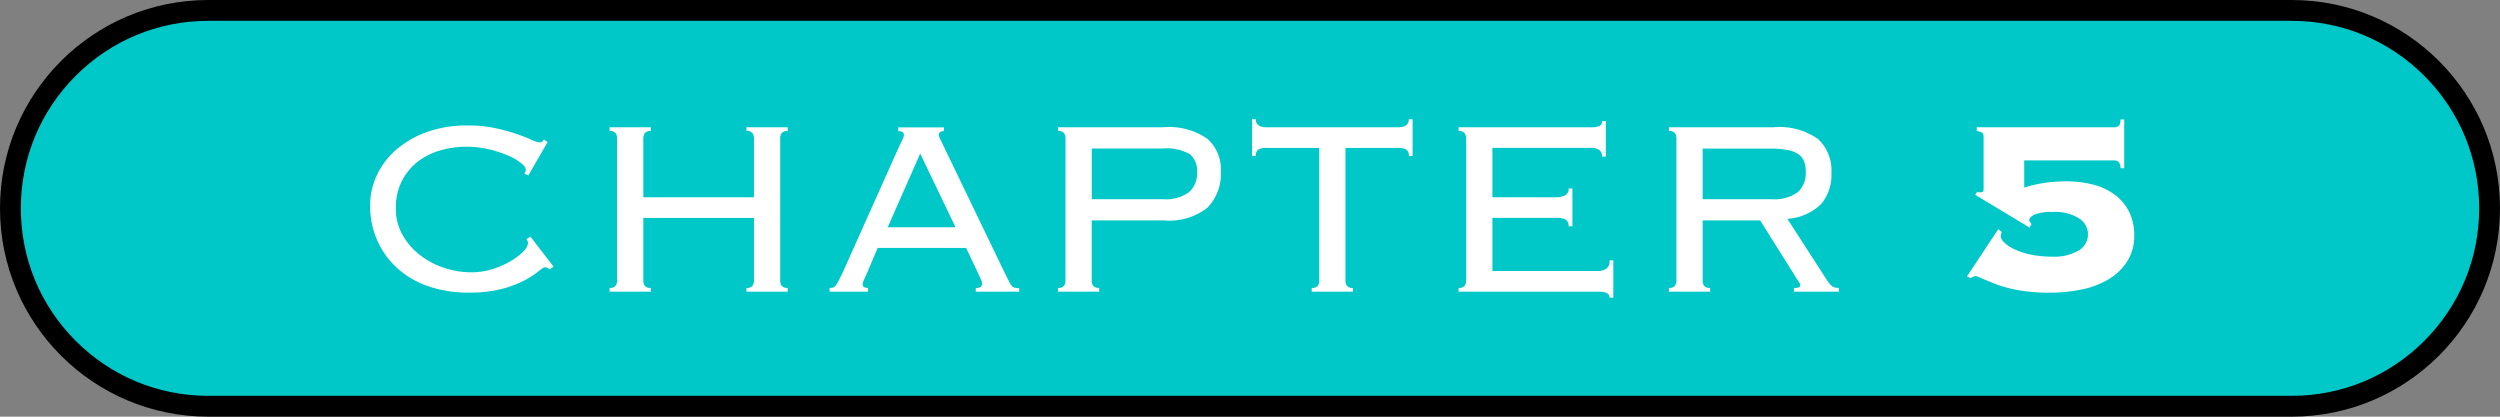
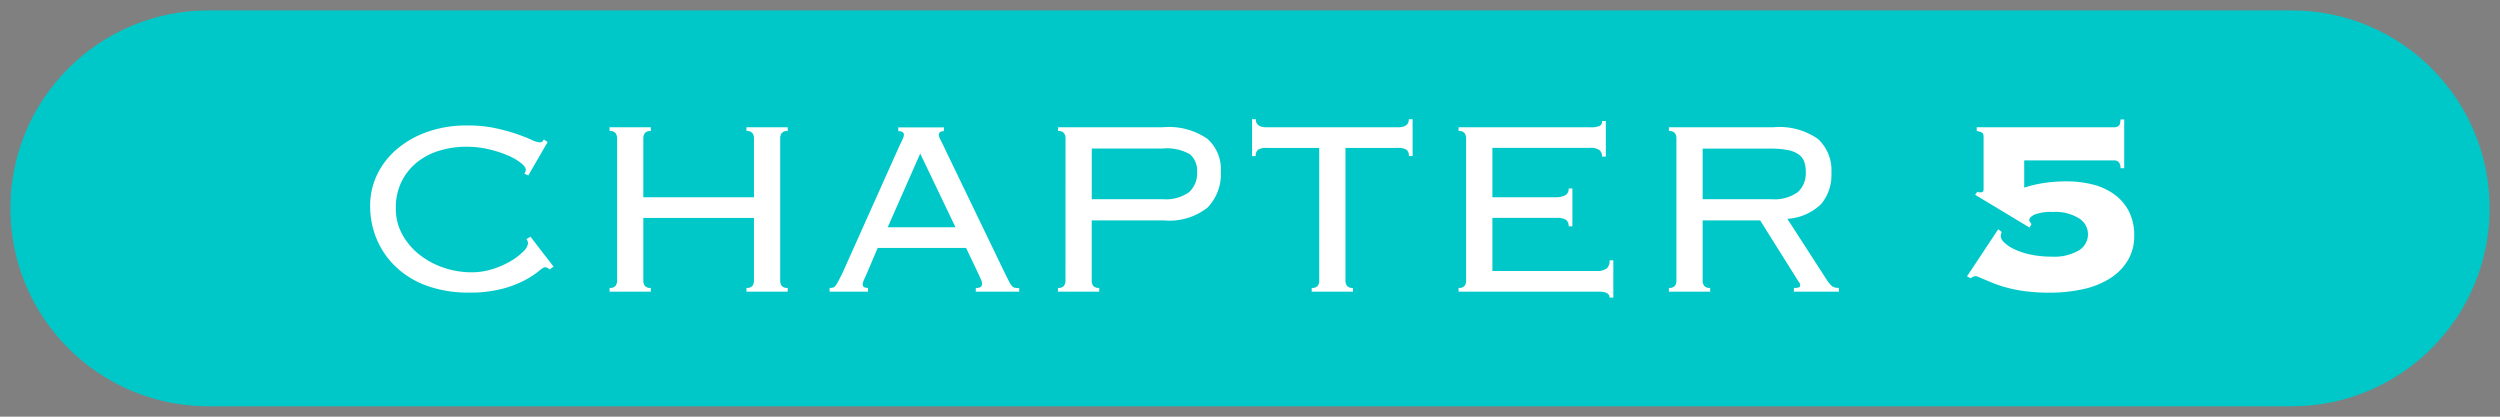
<svg xmlns="http://www.w3.org/2000/svg" width="240" height="40" viewBox="0 0 240 40">
  <rect x="0" y="0" width="240" height="40" fill="#808080" stroke="none" />
  <defs>
    <style>.a{fill:#00c8c8;}.b{fill:#fff;}.c,.d{stroke:none;}.d{fill:#000;}</style>
  </defs>
  <g transform="translate(-480 -1282)">
    <g class="a" transform="translate(480 1282)">
      <path class="c" d="M 220 39 L 20 39 C 17.435 39 14.946 38.498 12.605 37.507 C 10.342 36.55 8.31 35.18 6.565 33.435 C 4.82 31.69 3.45 29.658 2.493 27.395 C 1.502 25.054 1 22.565 1 20 C 1 17.435 1.502 14.946 2.493 12.605 C 3.45 10.342 4.82 8.31 6.565 6.565 C 8.31 4.82 10.342 3.45 12.605 2.493 C 14.946 1.502 17.435 1 20 1 L 220 1 C 222.565 1 225.054 1.502 227.395 2.493 C 229.658 3.45 231.69 4.82 233.435 6.565 C 235.18 8.31 236.55 10.342 237.507 12.605 C 238.498 14.946 239 17.435 239 20 C 239 22.565 238.498 25.054 237.507 27.395 C 236.55 29.658 235.18 31.69 233.435 33.435 C 231.69 35.18 229.658 36.55 227.395 37.507 C 225.054 38.498 222.565 39 220 39 Z" />
-       <path class="d" d="M 20 2 C 15.192 2 10.672 3.872 7.272 7.272 C 3.872 10.672 2 15.192 2 20 C 2 24.808 3.872 29.328 7.272 32.728 C 10.672 36.128 15.192 38 20 38 L 220 38 C 224.808 38 229.328 36.128 232.728 32.728 C 236.128 29.328 238 24.808 238 20 C 238 15.192 236.128 10.672 232.728 7.272 C 229.328 3.872 224.808 2 220 2 L 20 2 M 20 0 L 220 0 C 231.046 0 240 8.954 240 20 C 240 31.046 231.046 40 220 40 L 20 40 C 8.954 40 0 31.046 0 20 C 0 8.954 8.954 0 20 0 Z" />
    </g>
    <path class="b" d="M-67.245-2.13a.568.568,0,0,0-.45-.21q-.15,0-.615.39a8.2,8.2,0,0,1-1.32.855,10.242,10.242,0,0,1-2.175.825,12.354,12.354,0,0,1-3.21.36,11.717,11.717,0,0,1-3.84-.6A8.546,8.546,0,0,1-81.84-2.235,7.9,7.9,0,0,1-83.775-4.9a8.182,8.182,0,0,1-.69-3.375,6.791,6.791,0,0,1,.645-2.91,7.4,7.4,0,0,1,1.86-2.445,9.186,9.186,0,0,1,2.94-1.695,11.267,11.267,0,0,1,3.885-.63,12.607,12.607,0,0,1,2.67.255,18.228,18.228,0,0,1,2.04.555q.87.3,1.425.555a2.31,2.31,0,0,0,.765.255q.24,0,.3-.075t.15-.195l.36.24-1.86,3.21-.39-.18a.528.528,0,0,0,.15-.39q0-.24-.45-.615a5.251,5.251,0,0,0-1.23-.72,10.914,10.914,0,0,0-1.83-.6,9.513,9.513,0,0,0-2.25-.255,8.808,8.808,0,0,0-2.415.345,6.418,6.418,0,0,0-2.16,1.065A5.584,5.584,0,0,0-81.4-10.665,5.632,5.632,0,0,0-82-7.98a5.075,5.075,0,0,0,.615,2.475A6.323,6.323,0,0,0-79.755-3.57,7.785,7.785,0,0,0-77.43-2.31a8.18,8.18,0,0,0,2.685.45,6.643,6.643,0,0,0,2.055-.315,8.309,8.309,0,0,0,1.725-.765,5.865,5.865,0,0,0,1.2-.915,1.28,1.28,0,0,0,.45-.765.568.568,0,0,0-.15-.42l.39-.24,2.22,2.88ZM-45.1-1.08a.84.84,0,0,0,.15.525.686.686,0,0,0,.57.195V0h-3.96V-.36a.686.686,0,0,0,.57-.195.84.84,0,0,0,.15-.525v-6h-10.62v6a.84.84,0,0,0,.15.525.686.686,0,0,0,.57.195V0h-3.96V-.36a.686.686,0,0,0,.57-.195.84.84,0,0,0,.15-.525V-14.7a.84.84,0,0,0-.15-.525.686.686,0,0,0-.57-.2v-.36h3.96v.36a.686.686,0,0,0-.57.2.84.84,0,0,0-.15.525v5.64h10.62V-14.7a.84.84,0,0,0-.15-.525.686.686,0,0,0-.57-.2v-.36h3.96v.36a.686.686,0,0,0-.57.2.84.84,0,0,0-.15.525Zm16.83-5.1-3.39-7.08-3.12,7.08Zm-8.49,4.38q-.12.27-.27.6a1.362,1.362,0,0,0-.15.51q0,.33.51.33V0h-3.69V-.36a1.465,1.465,0,0,0,.315-.03.466.466,0,0,0,.255-.18A2.827,2.827,0,0,0-39.525-1q.15-.285.39-.765l5.43-12.12.36-.765a1.031,1.031,0,0,0,.12-.4q0-.36-.54-.36v-.36h4.38v.36q-.48,0-.48.36a1.07,1.07,0,0,0,.15.465q.15.285.39.8l5.76,11.94.42.84a2.074,2.074,0,0,0,.285.45.53.53,0,0,0,.285.18,2.264,2.264,0,0,0,.42.03V0h-4.17V-.36a.769.769,0,0,0,.48-.1.4.4,0,0,0,.12-.315A.761.761,0,0,0-25.8-1.1q-.075-.165-.315-.7l-1.14-2.4h-8.49Zm28.35-7.08a3.8,3.8,0,0,0,2.58-.69,2.441,2.441,0,0,0,.75-1.89,2.1,2.1,0,0,0-.675-1.725,4.442,4.442,0,0,0-2.655-.555h-6.78v4.86Zm-9.3-5.82a.84.84,0,0,0-.15-.525.686.686,0,0,0-.57-.2v-.36h10.08a6.514,6.514,0,0,1,4.26,1.11A3.894,3.894,0,0,1-2.8-11.55,4.61,4.61,0,0,1-4.08-8.07,5.9,5.9,0,0,1-8.265-6.84h-6.93v5.76a.84.84,0,0,0,.15.525.686.686,0,0,0,.57.195V0h-3.96V-.36a.686.686,0,0,0,.57-.195.84.84,0,0,0,.15-.525ZM5.925-.36a.686.686,0,0,0,.57-.195.84.84,0,0,0,.15-.525V-13.8H1.6a1.485,1.485,0,0,0-.81.165.7.7,0,0,0-.24.615H.195v-3.54h.36q0,.78,1.05.78H14.2q1.05,0,1.05-.78h.36v3.54h-.36a.7.7,0,0,0-.24-.615,1.485,1.485,0,0,0-.81-.165H9.165V-1.08a.84.84,0,0,0,.15.525.686.686,0,0,0,.57.195V0H5.925ZM20.745-14.7a.84.84,0,0,0-.15-.525.686.686,0,0,0-.57-.2v-.36H32.6a2.222,2.222,0,0,0,.99-.135.51.51,0,0,0,.21-.465h.36v3.42h-.36a.8.8,0,0,0-.24-.615,1.4,1.4,0,0,0-.93-.225h-9.36v4.74h6.09a1.908,1.908,0,0,0,.885-.18.677.677,0,0,0,.345-.66h.36v3.63h-.36a.7.7,0,0,0-.27-.63,1.686,1.686,0,0,0-.9-.18h-6.15v5.1h10.02a1.553,1.553,0,0,0,.93-.225.934.934,0,0,0,.3-.8h.36V.57h-.36q0-.57-1.05-.57H20.025V-.36a.686.686,0,0,0,.57-.195.84.84,0,0,0,.15-.525Zm29.28,5.82a3.8,3.8,0,0,0,2.58-.69,2.441,2.441,0,0,0,.75-1.89,3.048,3.048,0,0,0-.15-1.02,1.48,1.48,0,0,0-.54-.7,2.693,2.693,0,0,0-1.065-.42,9.056,9.056,0,0,0-1.725-.135h-6.42v4.86Zm-6.57,7.8a.84.84,0,0,0,.15.525.686.686,0,0,0,.57.195V0h-3.96V-.36a.686.686,0,0,0,.57-.195.84.84,0,0,0,.15-.525V-14.7a.84.84,0,0,0-.15-.525.686.686,0,0,0-.57-.2v-.36h10.05a6.451,6.451,0,0,1,4.26,1.125,4.086,4.086,0,0,1,1.29,3.255,4.342,4.342,0,0,1-.99,3,5.1,5.1,0,0,1-3.24,1.41l3.78,5.85a3.007,3.007,0,0,0,.525.63,1.074,1.074,0,0,0,.645.15V0h-4.32V-.36a1.237,1.237,0,0,0,.495-.06.221.221,0,0,0,.105-.21.459.459,0,0,0-.15-.33l-3.69-5.88h-5.52Zm28.71-4.65a1.13,1.13,0,0,0-.09.45.912.912,0,0,0,.315.54,3.428,3.428,0,0,0,.945.645,6.924,6.924,0,0,0,1.56.525,9.882,9.882,0,0,0,2.16.21,4.666,4.666,0,0,0,2.46-.57,1.8,1.8,0,0,0,.93-1.62,1.794,1.794,0,0,0-.855-1.485,4.267,4.267,0,0,0-2.5-.615,4.312,4.312,0,0,0-1.785.255q-.495.255-.495.525a.258.258,0,0,0,.06.165,2.153,2.153,0,0,1,.15.225l-.18.33L69.615-9.3l.21-.3a.244.244,0,0,0,.18.06h.18q.24,0,.24-.3v-5.04q0-.33-.21-.42a1.658,1.658,0,0,0-.45-.12v-.36h13.26a.6.6,0,0,0,.36-.135q.18-.135.18-.615h.36v4.68h-.36a.766.766,0,0,0-.18-.6.564.564,0,0,0-.36-.15h-8.7v2.61a12.4,12.4,0,0,1,2.04-.465,15.086,15.086,0,0,1,2.04-.135,10.232,10.232,0,0,1,2.43.285,6.08,6.08,0,0,1,2.07.915,4.685,4.685,0,0,1,1.44,1.62,5.017,5.017,0,0,1,.54,2.43,4.47,4.47,0,0,1-.6,2.31A5.211,5.211,0,0,1,82.6-1.3a7.934,7.934,0,0,1-2.58,1.05,14.729,14.729,0,0,1-3.3.345,17.485,17.485,0,0,1-2.28-.135,13.481,13.481,0,0,1-1.83-.36,11.614,11.614,0,0,1-1.38-.465l-.93-.39-.39-.165a.792.792,0,0,0-.27-.075.94.94,0,0,0-.45.21l-.36-.18,3-4.53Z" transform="translate(600 1310)" />
  </g>
</svg>